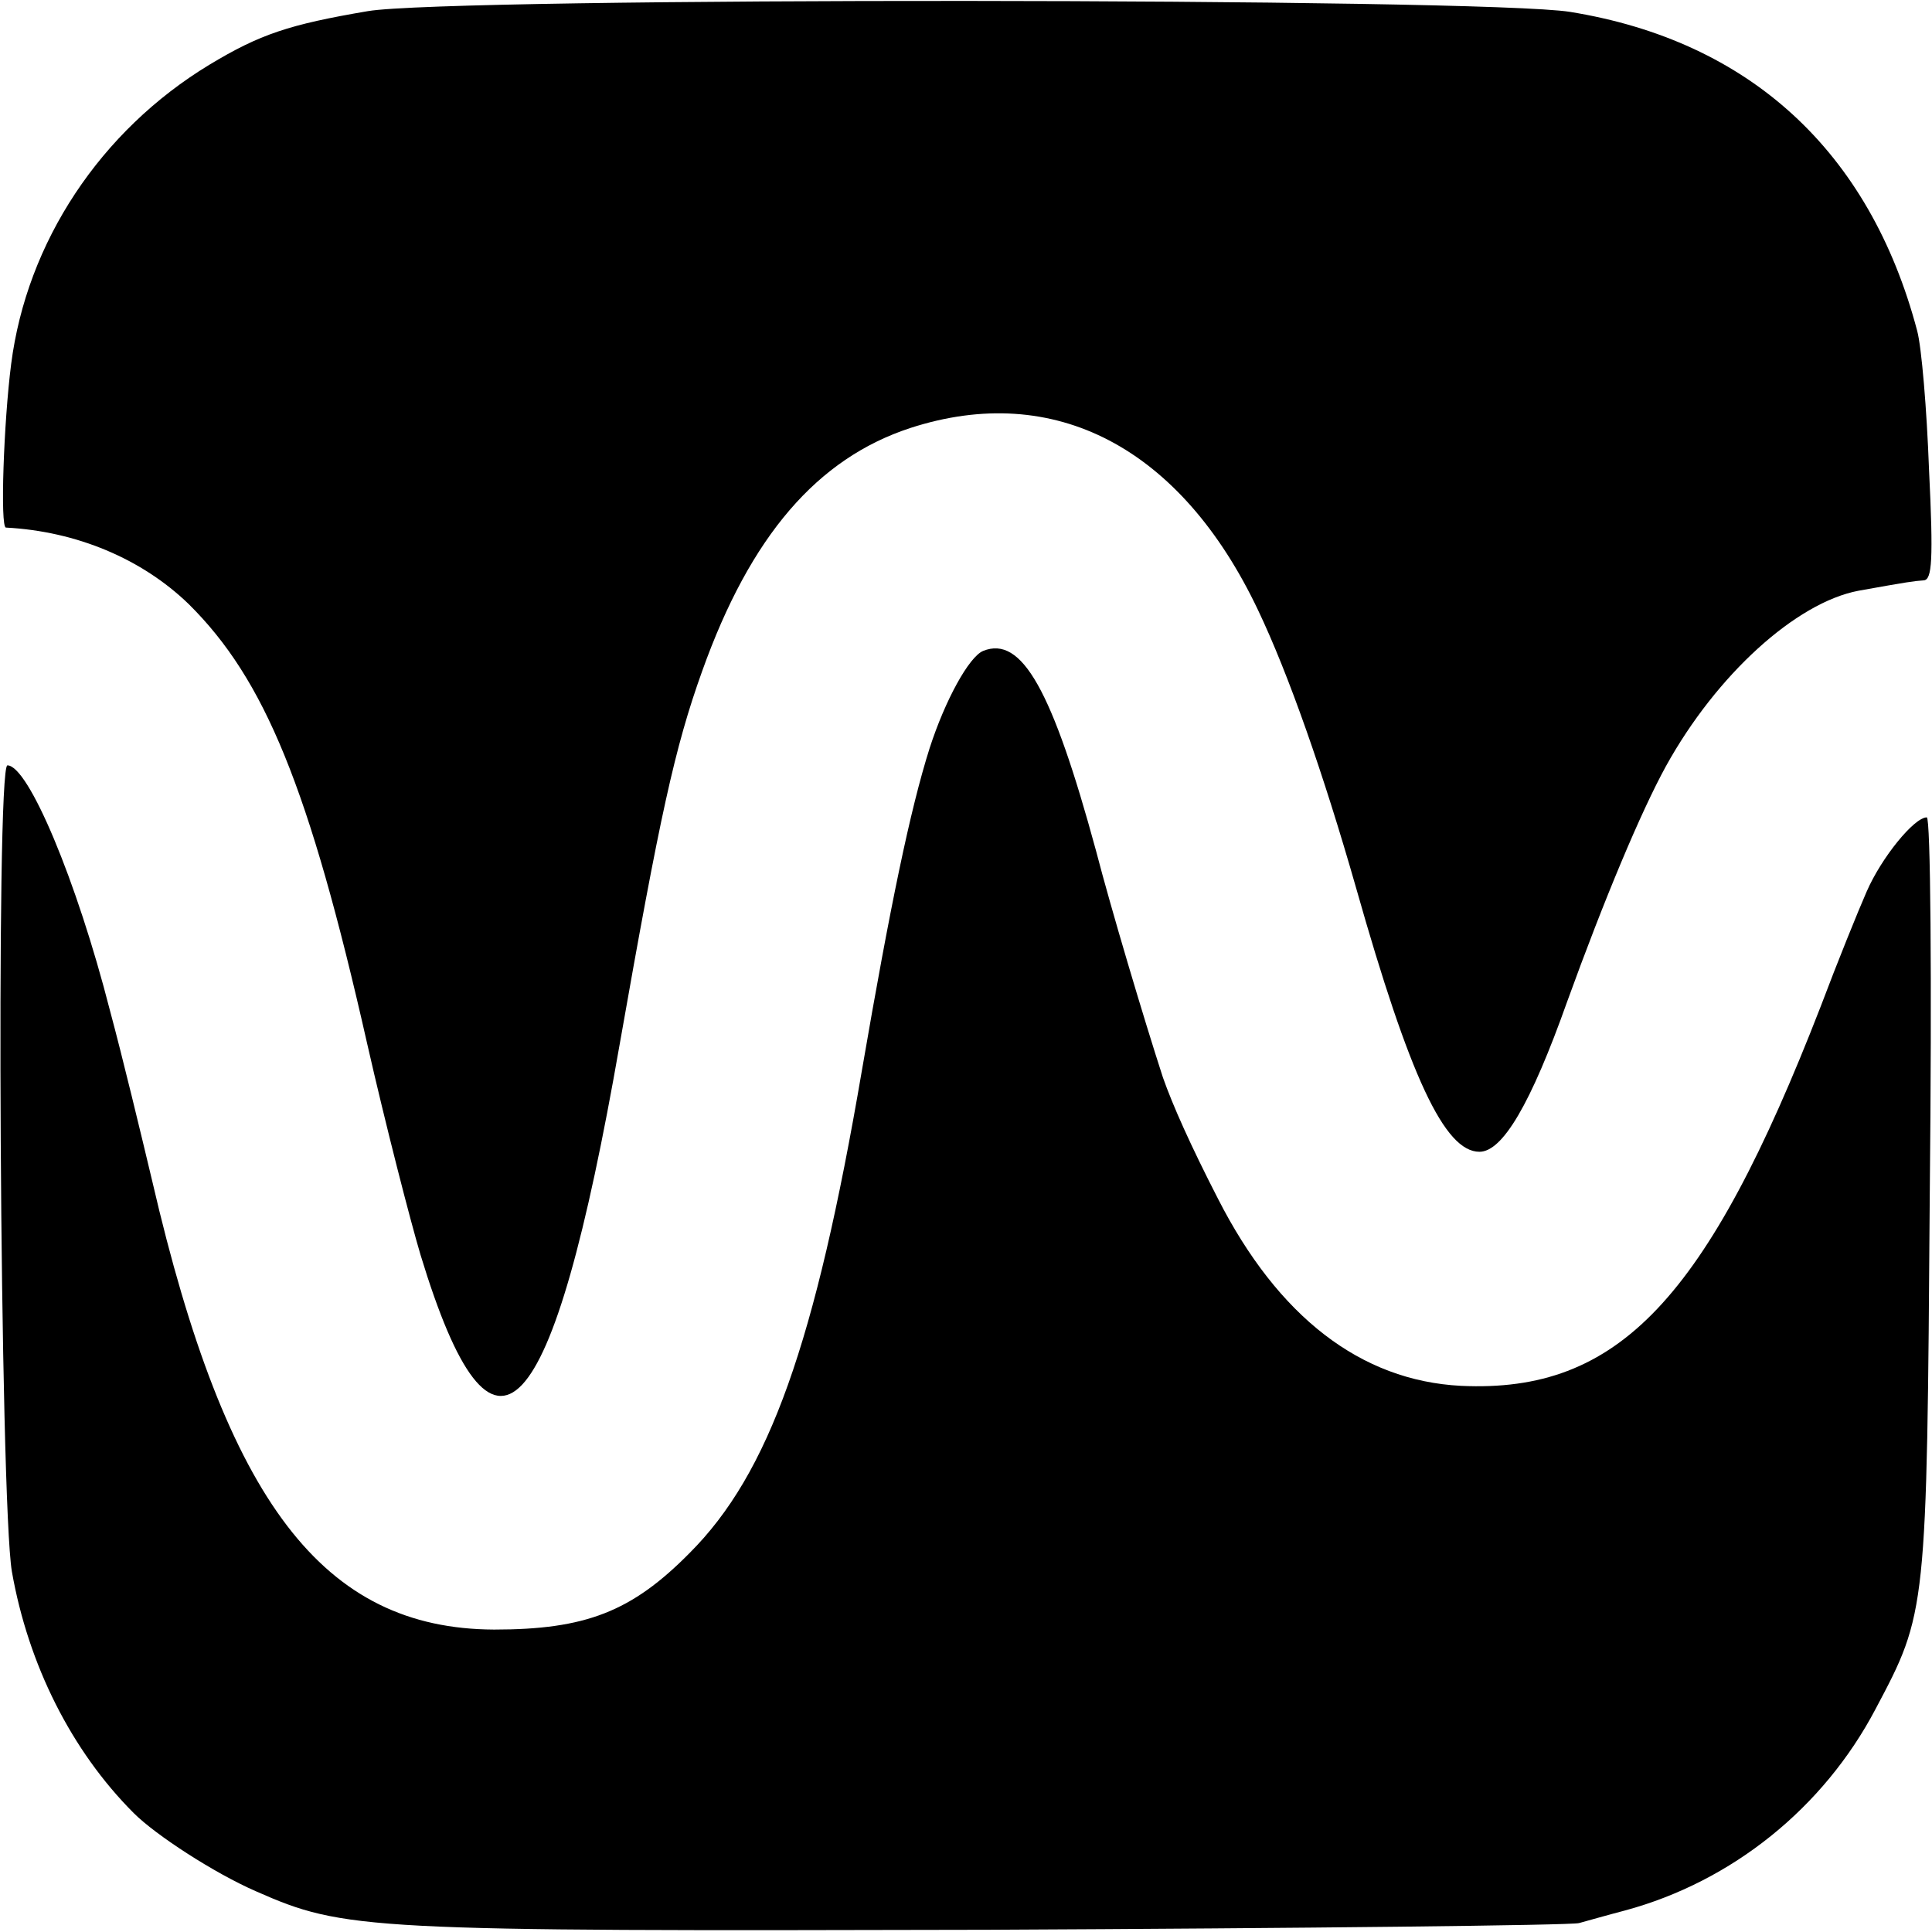
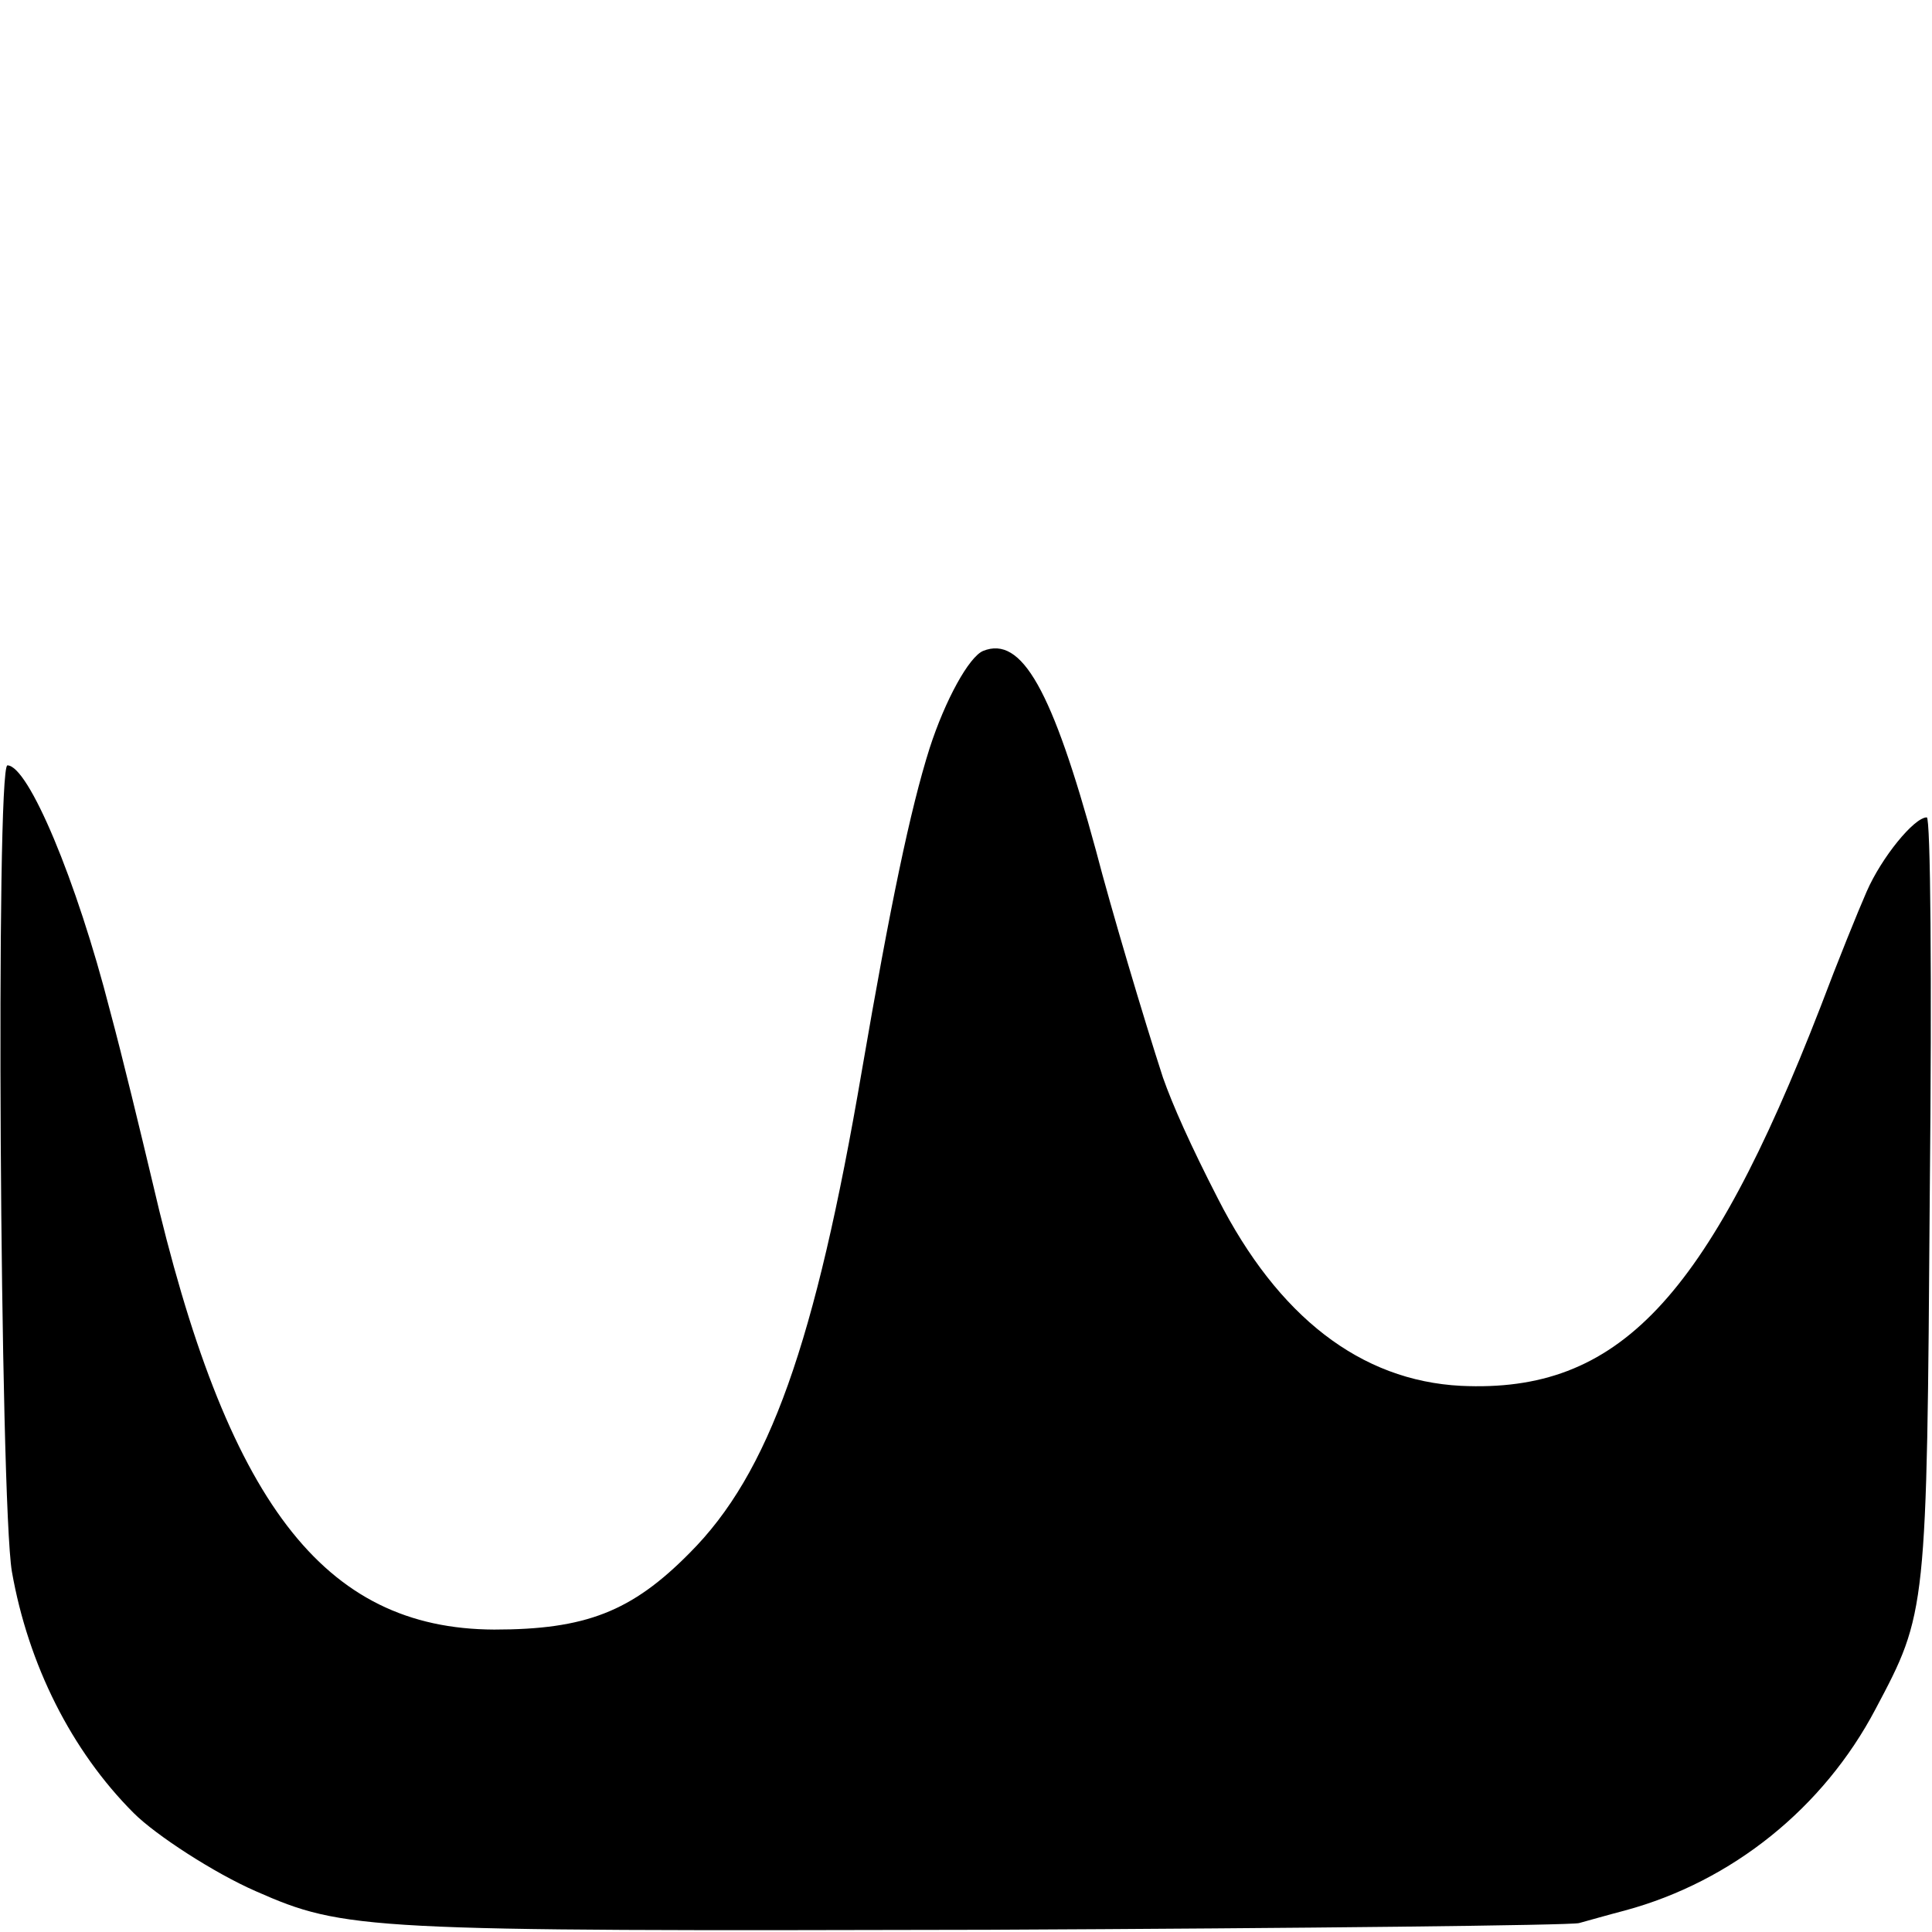
<svg xmlns="http://www.w3.org/2000/svg" version="1.0" width="260pt" height="260pt" viewBox="0 0 260 260" preserveAspectRatio="xMidYMid meet">
  <g transform="translate(0,260) scale(0.1,-0.1)" fill="#000000" stroke="none">
-     <path d="M495 2585 c-106 -18 -145 -31 -213 -72 -147 -89 -246 -239 -267 -403 -10 -78 -15 -220 -7 -220 95 -5 183 -42 246 -103 102 -101 162 -246 240 -591 25 -110 58 -238 72 -285 98 -322 177 -238 268 284 54 307 74 399 111 502 65 182 155 286 280 327 194 63 364 -26 468 -245 41 -86 88 -220 132 -374 72 -254 119 -355 166 -355 31 0 69 64 118 202 50 138 99 255 133 317 68 123 175 220 259 236 67 12 74 13 88 14 11 1 13 27 7 149 -3 81 -10 165 -16 187 -64 242 -226 390 -467 429 -117 19 -1508 20 -1618 1z" />
    <path d="M1323 1724 c-19 -8 -51 -66 -72 -131 -26 -82 -53 -212 -91 -433 -63 -369 -125 -543 -232 -650 -78 -79 -140 -103 -263 -103 -230 1 -360 171 -460 603 -15 63 -40 167 -57 230 -45 176 -110 330 -138 330 -16 0 -10 -991 6 -1085 22 -125 80 -241 164 -325 30 -30 109 -81 164 -105 120 -53 147 -54 986 -52 426 2 784 6 795 9 11 3 39 11 62 17 144 39 267 138 337 271 69 130 69 130 73 693 3 295 1 507 -4 507 -17 0 -61 -54 -81 -100 -11 -25 -39 -94 -62 -155 -153 -394 -272 -520 -484 -510 -135 7 -246 93 -327 252 -37 72 -61 126 -74 163 -26 80 -70 228 -90 305 -59 217 -100 290 -152 269z" />
  </g>
</svg>